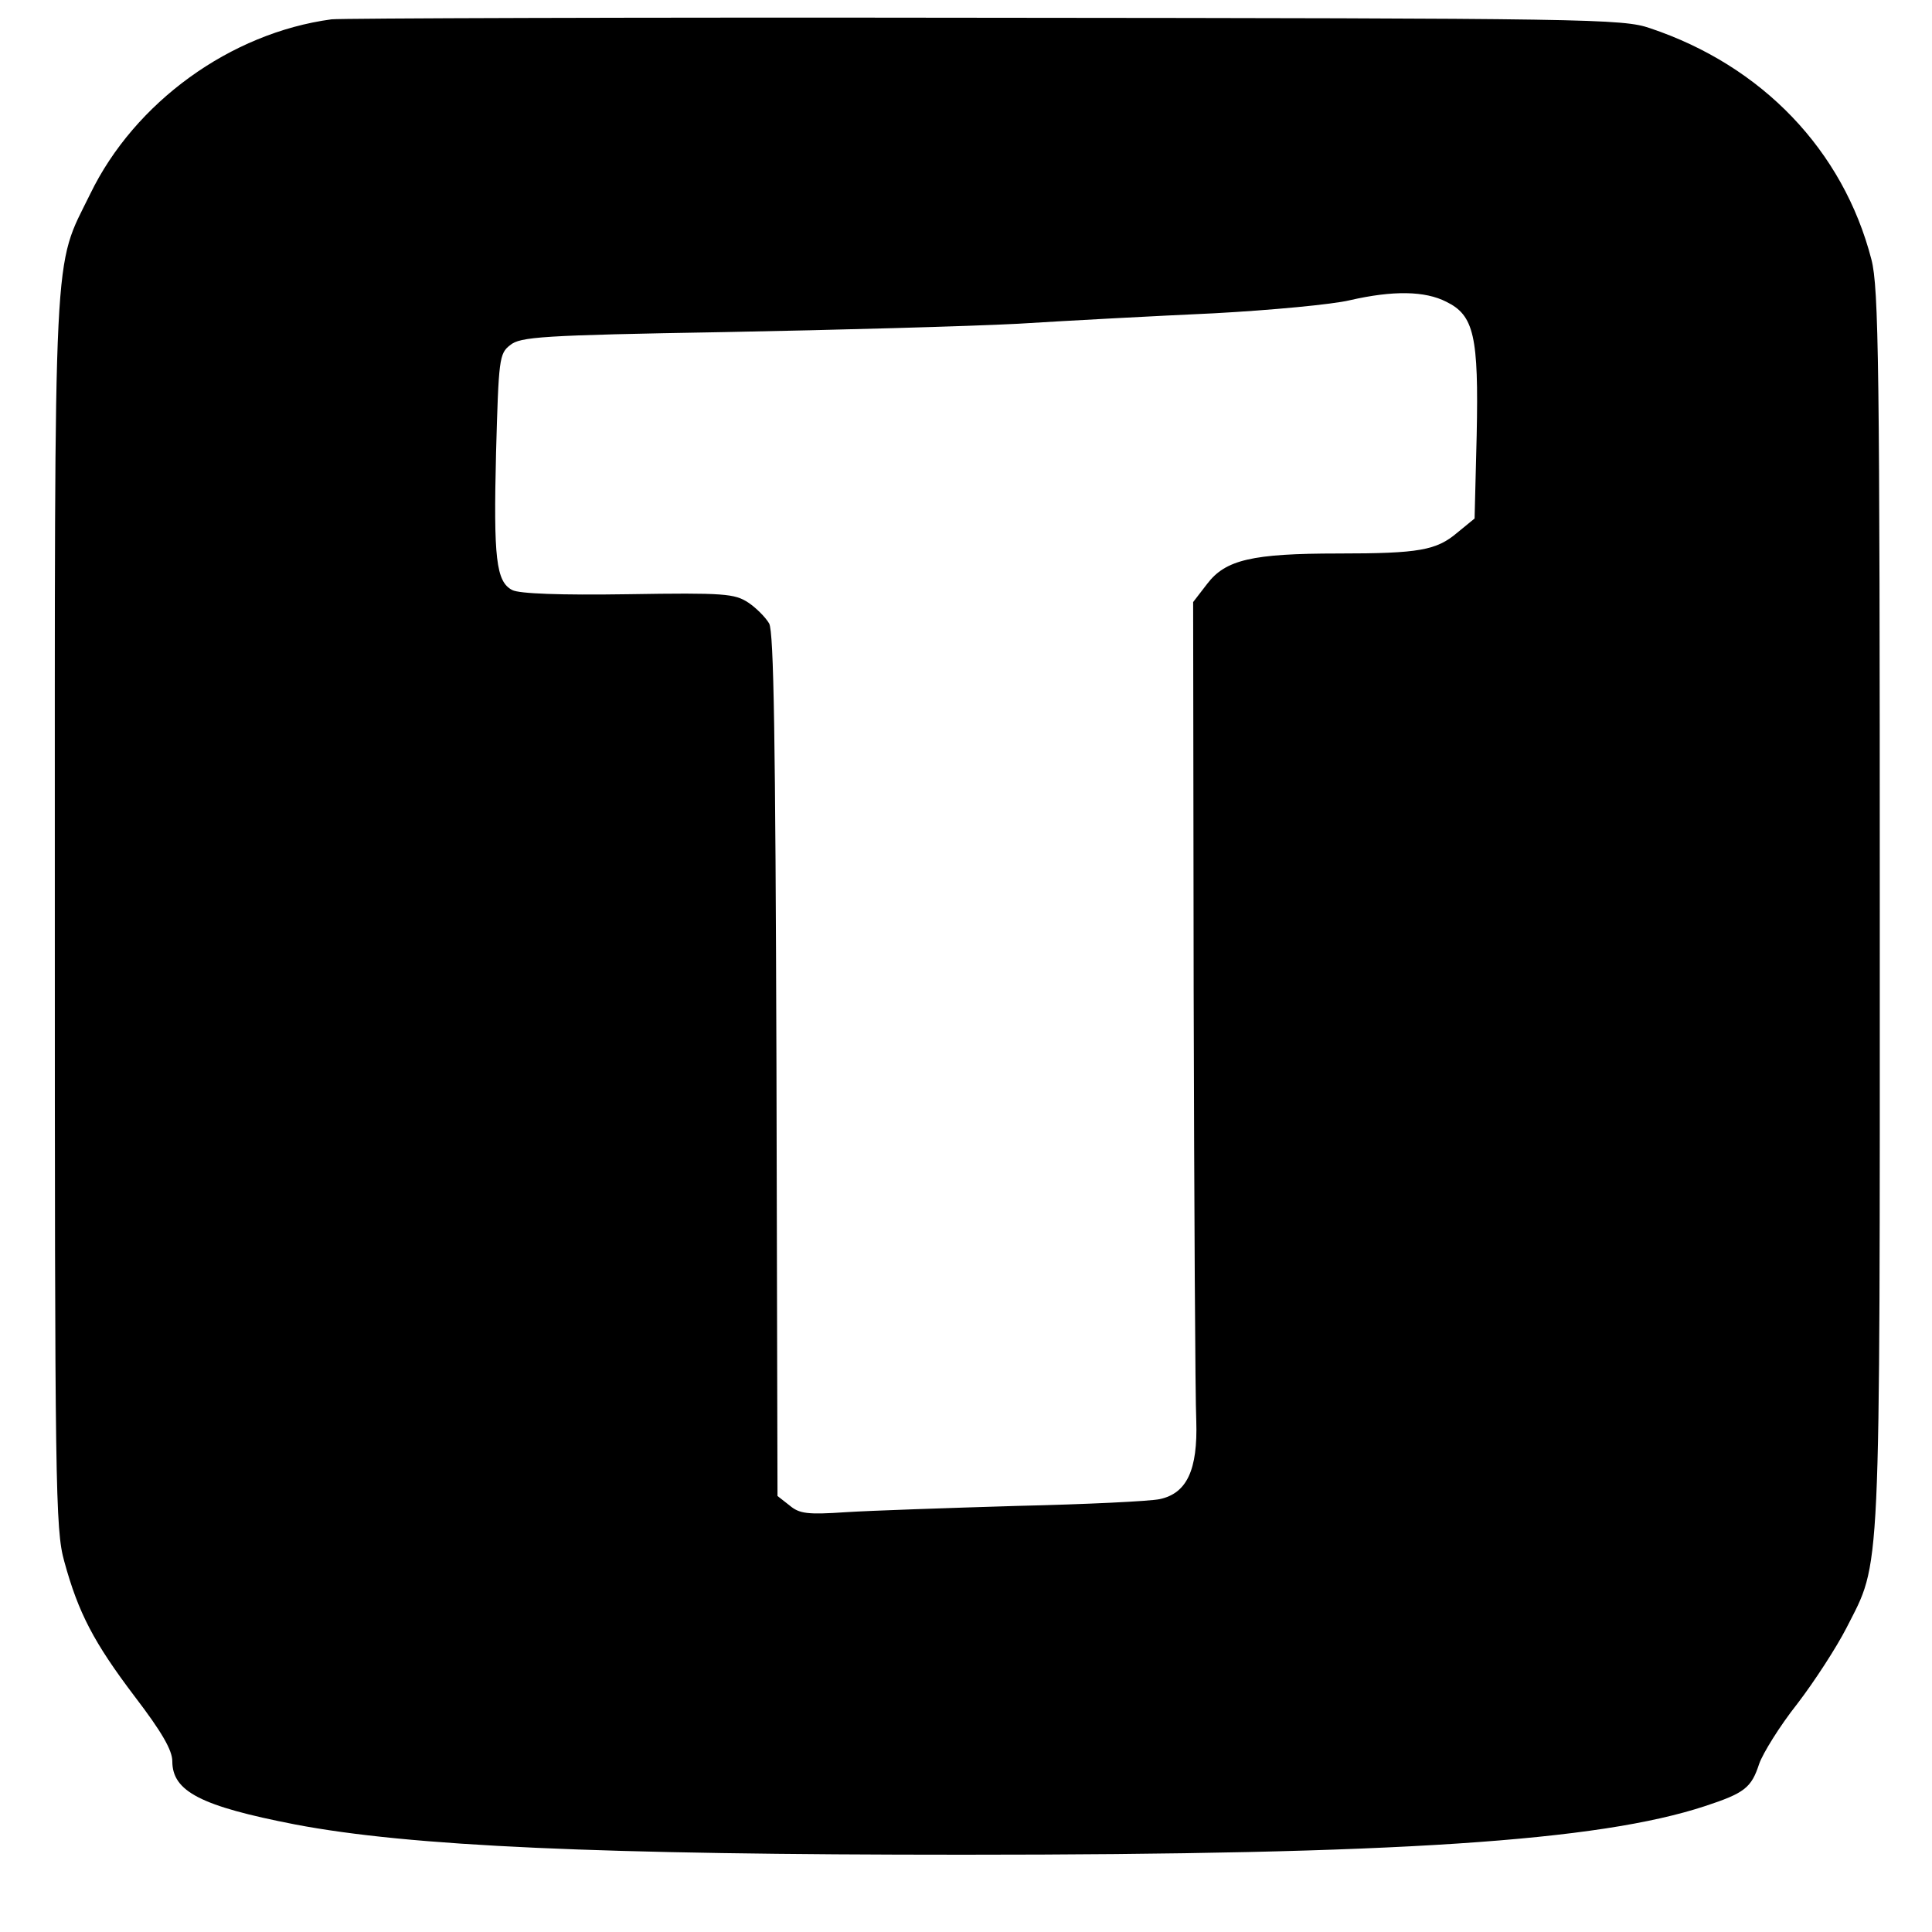
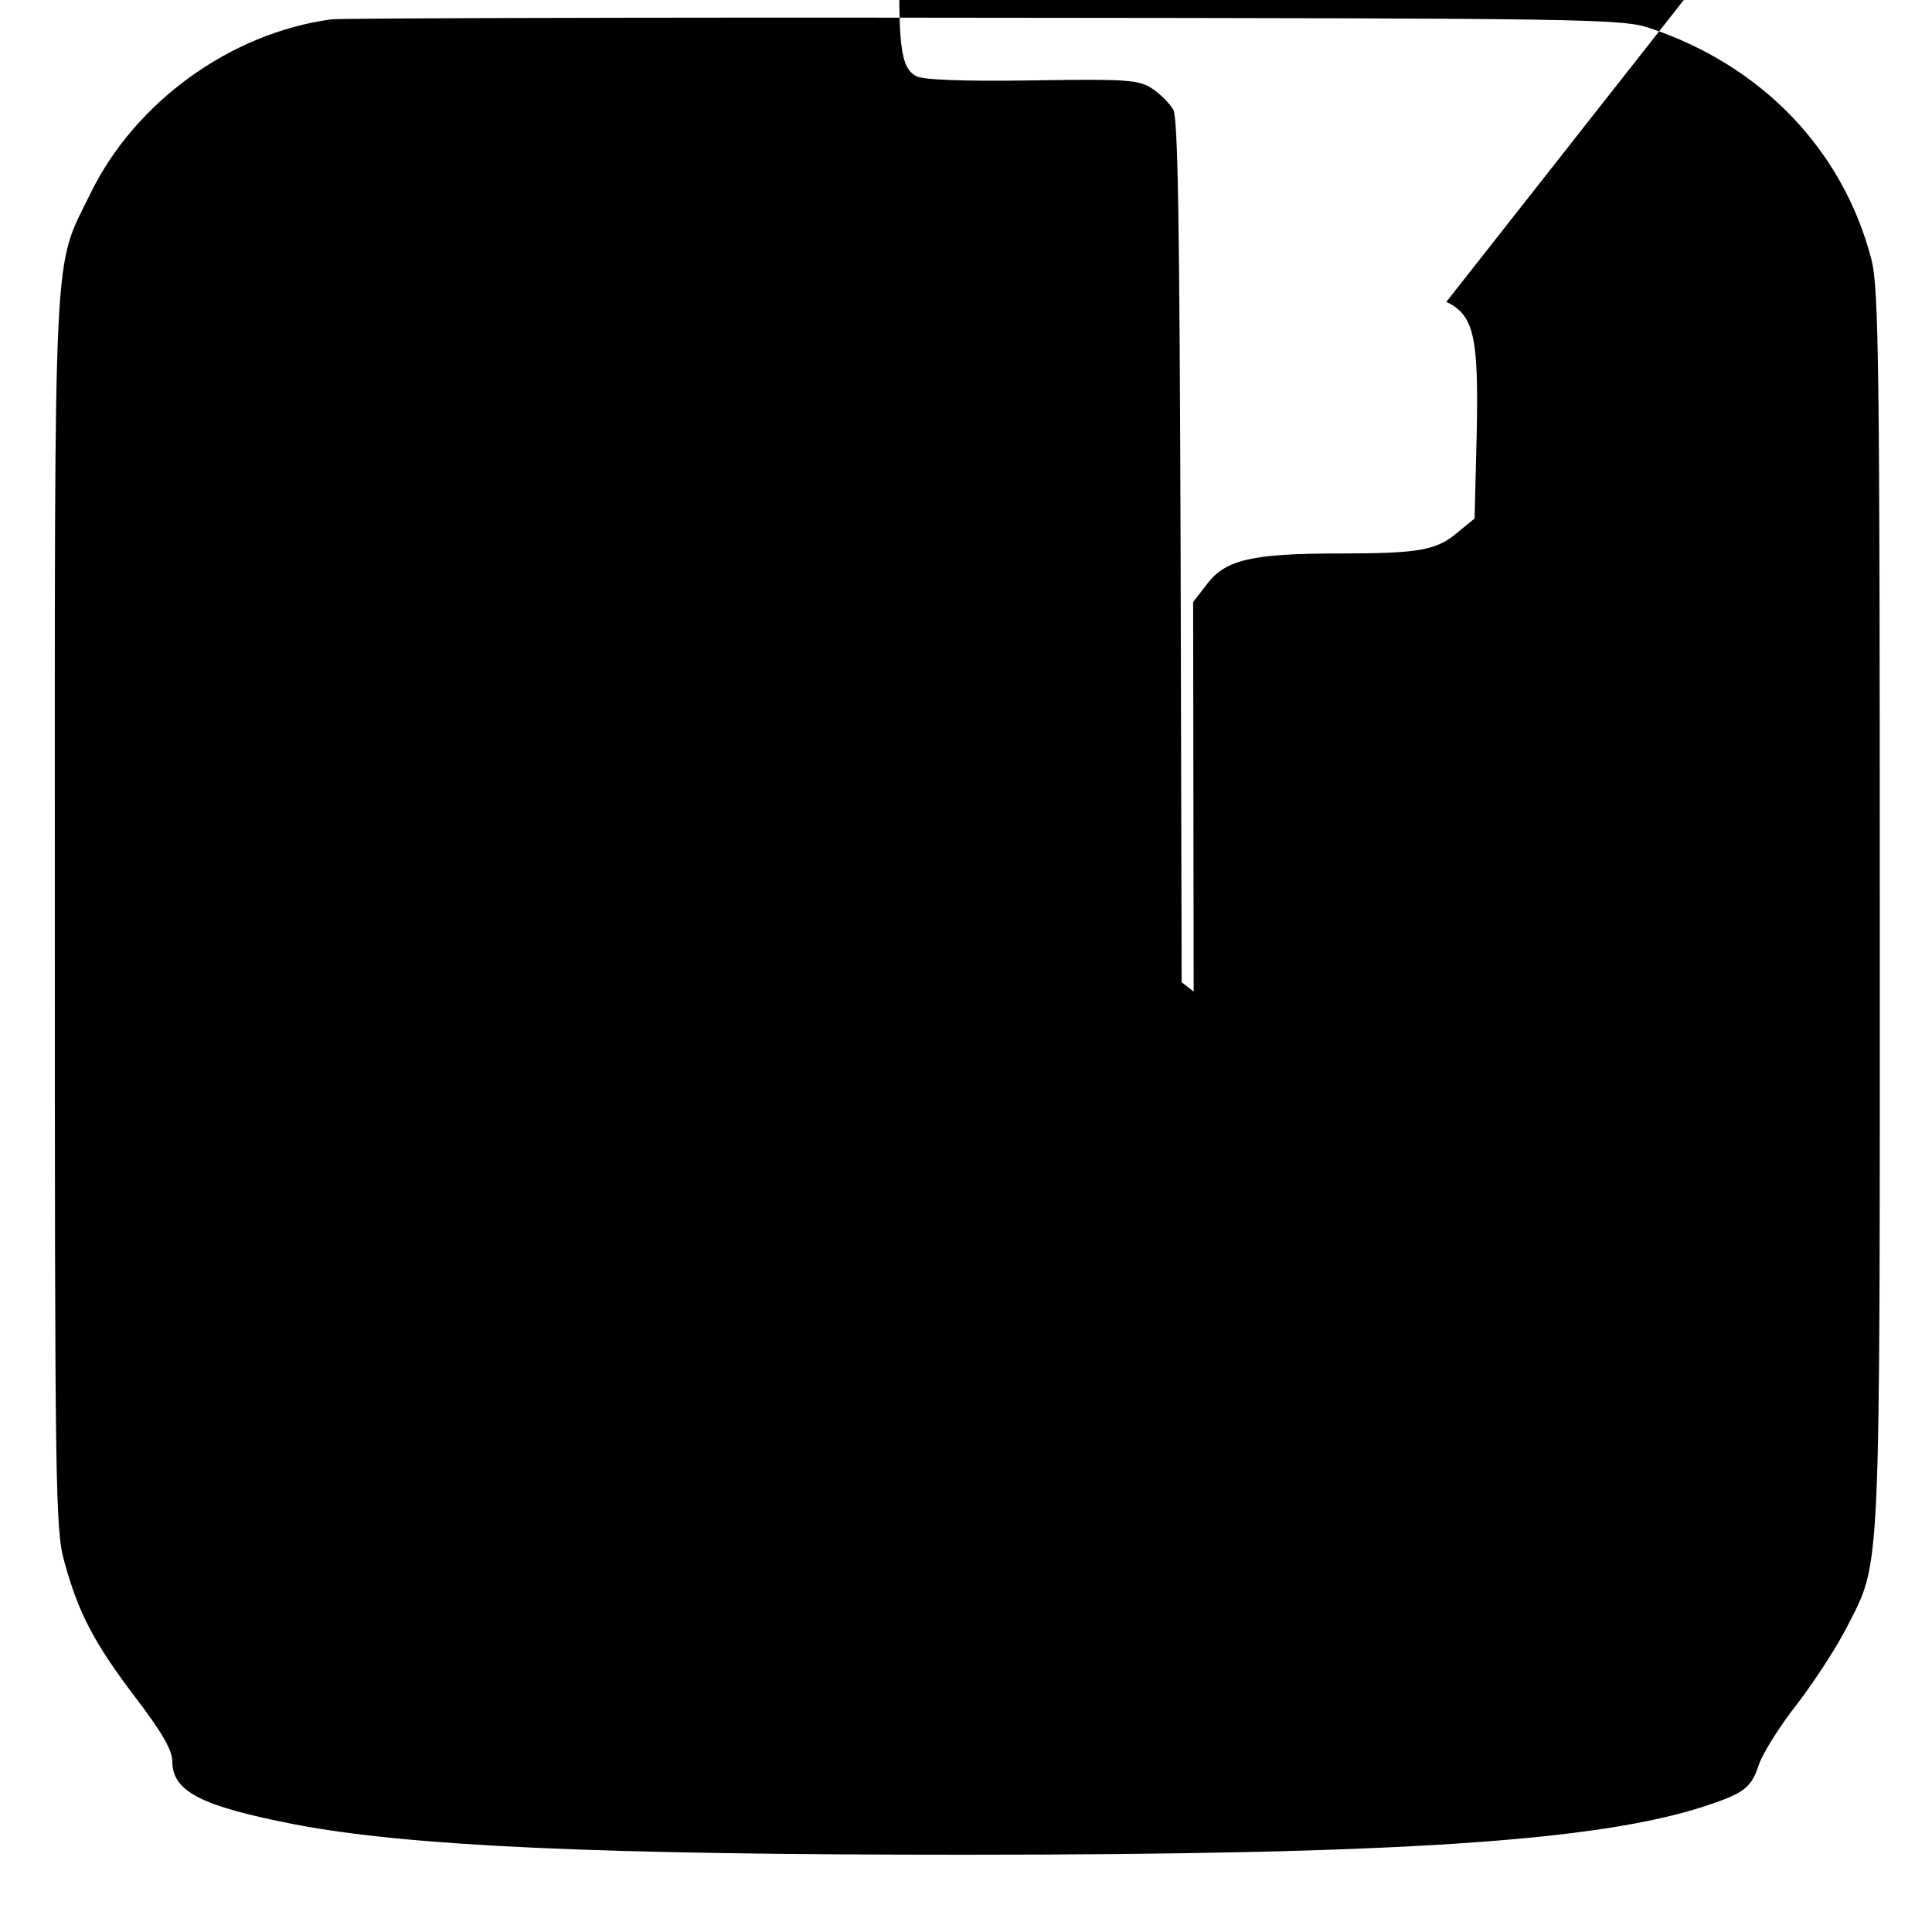
<svg xmlns="http://www.w3.org/2000/svg" version="1.0" width="370pt" height="370pt" viewBox="0 0 370 370" preserveAspectRatio="xMidYMid meet">
  <g transform="translate(0,370) scale(0.1,-0.1)" fill="#000000" stroke="none">
-     <path d="M635 3663 c-194 -26 -377 -159 -462 -334 -72 -147 -68 -68 -68 -1374 0 -1104 1 -1184 18 -1245 27 -99 57 -156 135 -259 52 -68 72 -103 72 -124 0 -58 55 -86 235 -121 220 -42 584 -58 1280 -58 832 0 1216 26 1420 93 76 25 89 35 104 81 7 20 39 72 73 115 33 43 75 108 94 145 67 132 64 71 64 1377 0 1043 -2 1190 -16 1244 -54 209 -209 371 -424 443 -52 18 -115 19 -1275 20 -671 1 -1233 -1 -1250 -3z m2135 -541 c53 -26 62 -66 58 -256 l-4 -159 -33 -27 c-40 -34 -73 -40 -228 -40 -165 0 -216 -12 -251 -58 l-27 -35 1 -746 c1 -410 3 -780 5 -822 3 -94 -18 -139 -70 -150 -18 -4 -141 -10 -274 -13 -133 -4 -280 -9 -327 -12 -74 -5 -89 -3 -108 13 l-23 18 -2 825 c-2 624 -5 830 -14 846 -7 12 -25 30 -40 40 -26 17 -45 19 -230 16 -130 -2 -209 1 -222 8 -31 16 -36 61 -31 263 5 179 6 190 27 206 19 16 60 19 410 25 213 4 467 11 563 16 96 6 265 15 375 20 110 6 227 17 260 25 83 19 144 18 185 -3z" />
+     <path d="M635 3663 c-194 -26 -377 -159 -462 -334 -72 -147 -68 -68 -68 -1374 0 -1104 1 -1184 18 -1245 27 -99 57 -156 135 -259 52 -68 72 -103 72 -124 0 -58 55 -86 235 -121 220 -42 584 -58 1280 -58 832 0 1216 26 1420 93 76 25 89 35 104 81 7 20 39 72 73 115 33 43 75 108 94 145 67 132 64 71 64 1377 0 1043 -2 1190 -16 1244 -54 209 -209 371 -424 443 -52 18 -115 19 -1275 20 -671 1 -1233 -1 -1250 -3z m2135 -541 c53 -26 62 -66 58 -256 l-4 -159 -33 -27 c-40 -34 -73 -40 -228 -40 -165 0 -216 -12 -251 -58 l-27 -35 1 -746 l-23 18 -2 825 c-2 624 -5 830 -14 846 -7 12 -25 30 -40 40 -26 17 -45 19 -230 16 -130 -2 -209 1 -222 8 -31 16 -36 61 -31 263 5 179 6 190 27 206 19 16 60 19 410 25 213 4 467 11 563 16 96 6 265 15 375 20 110 6 227 17 260 25 83 19 144 18 185 -3z" />
  </g>
</svg>